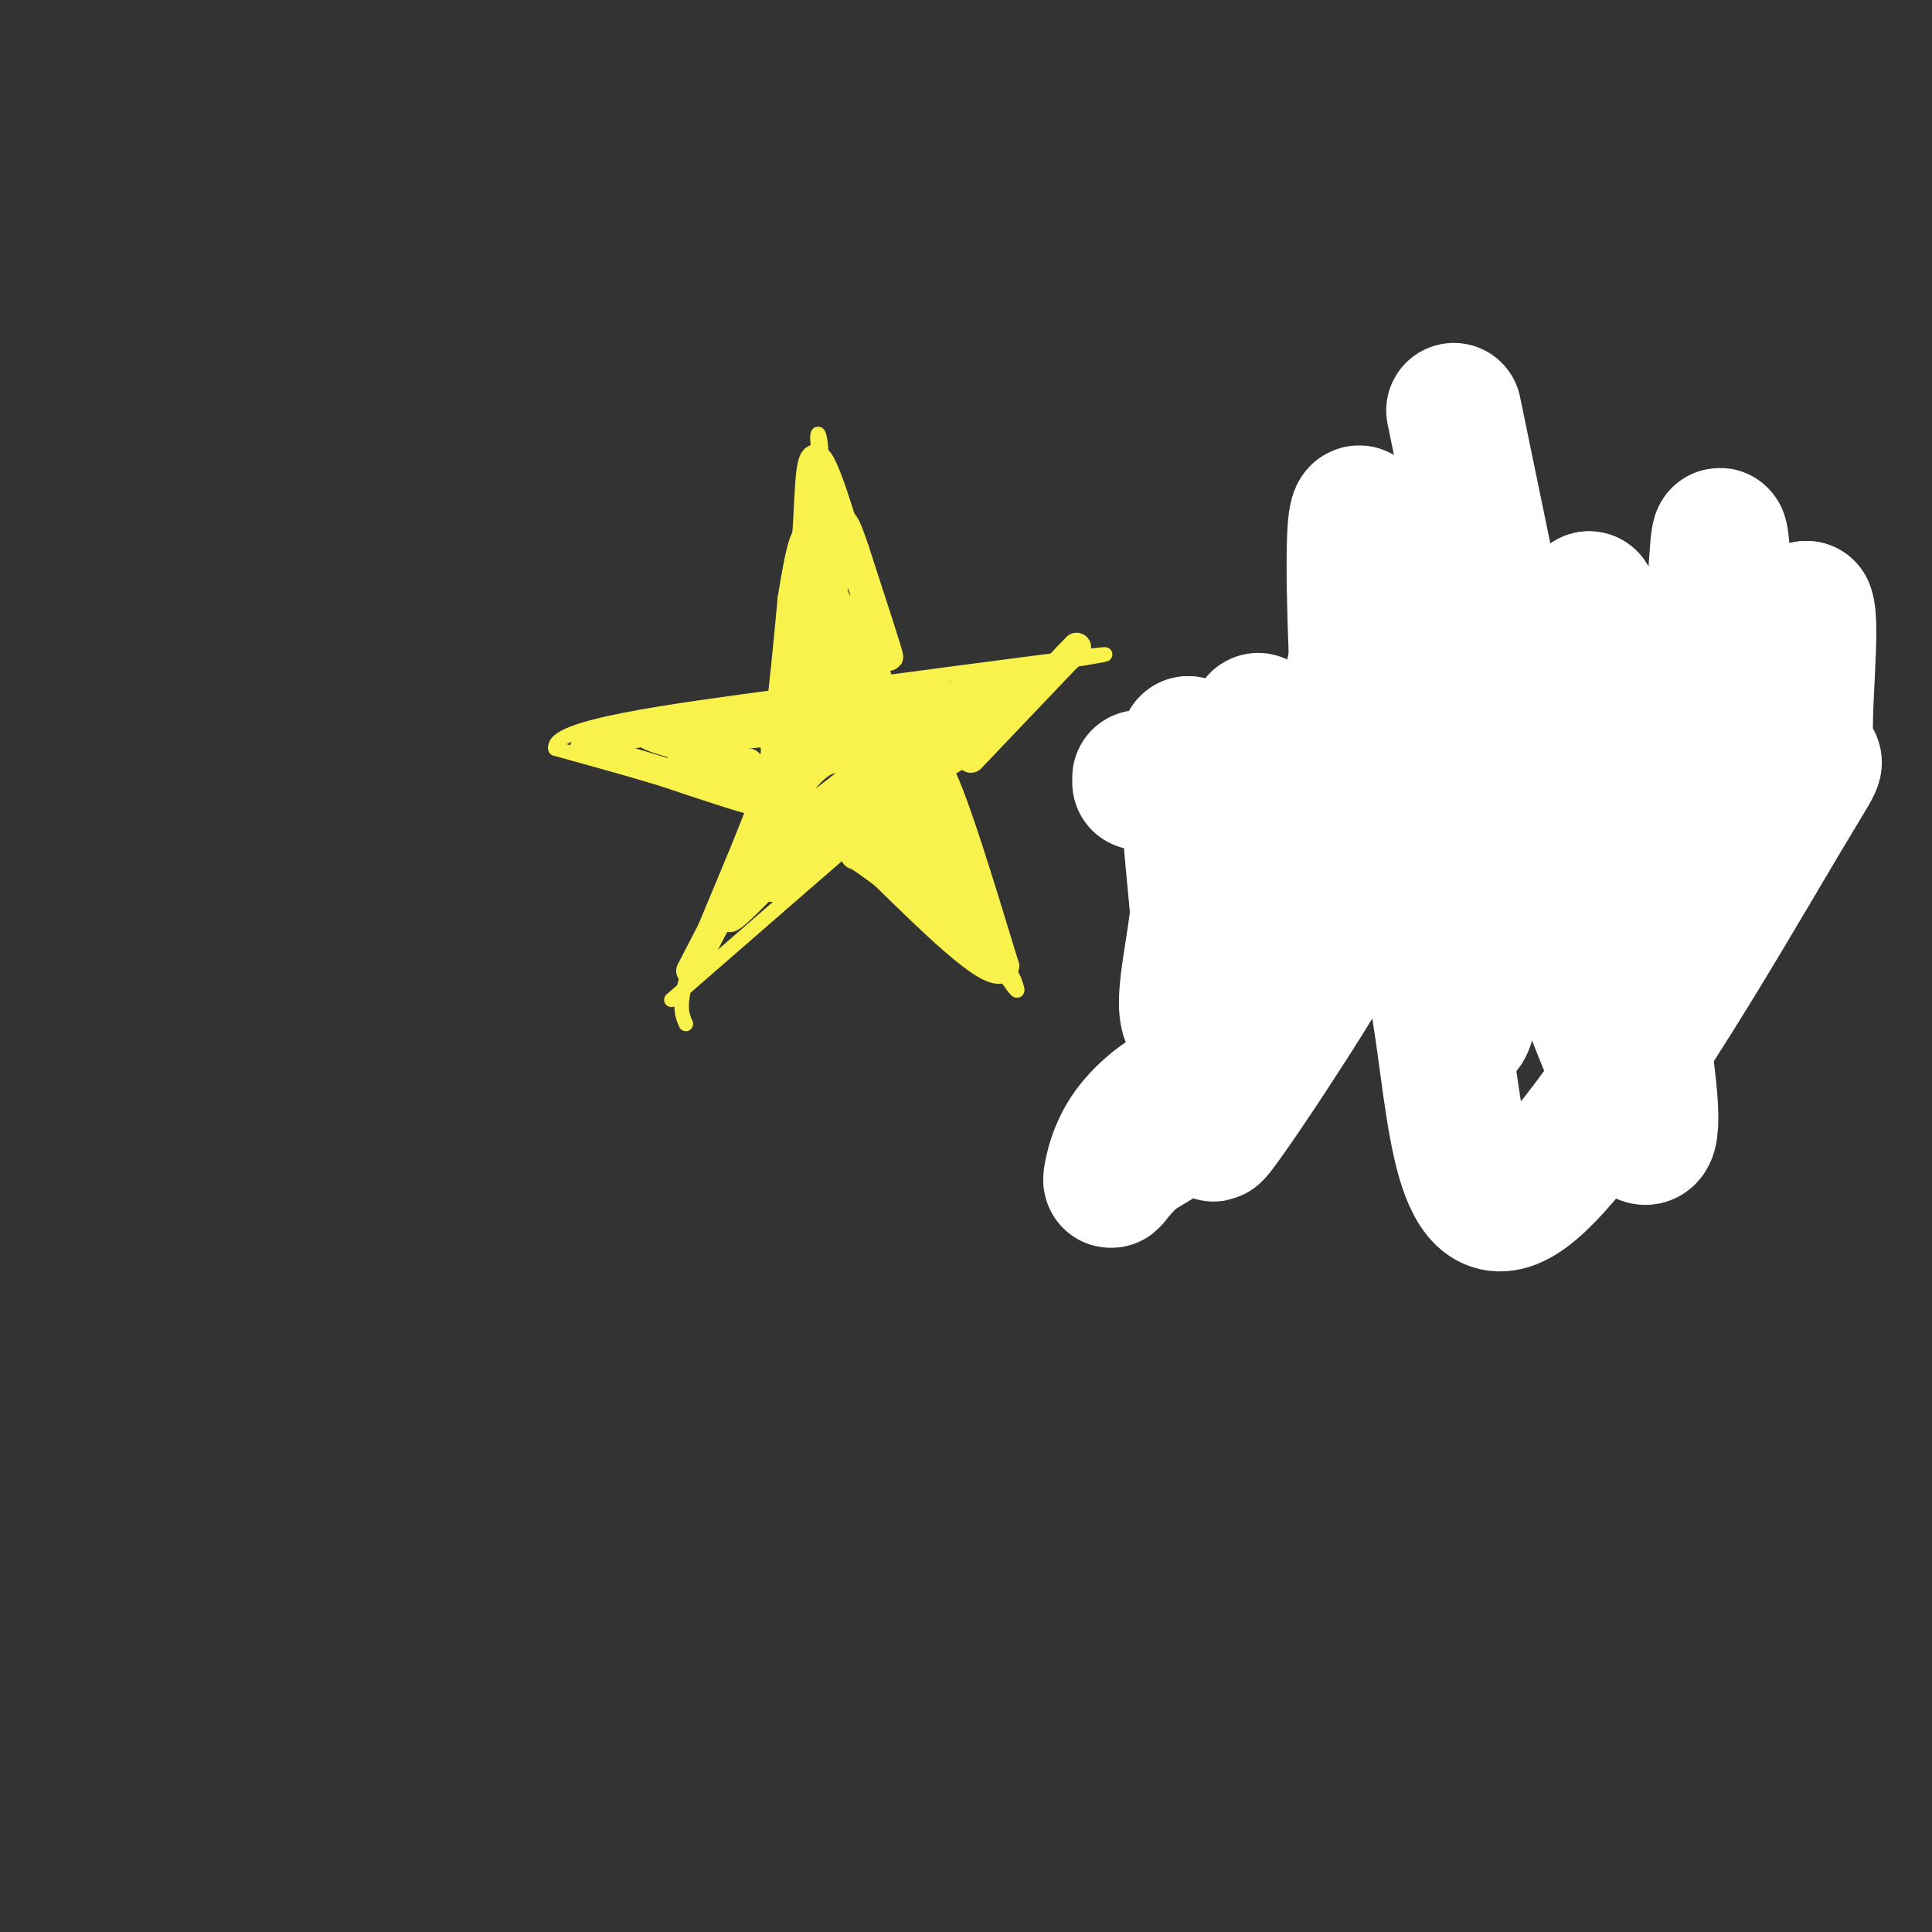
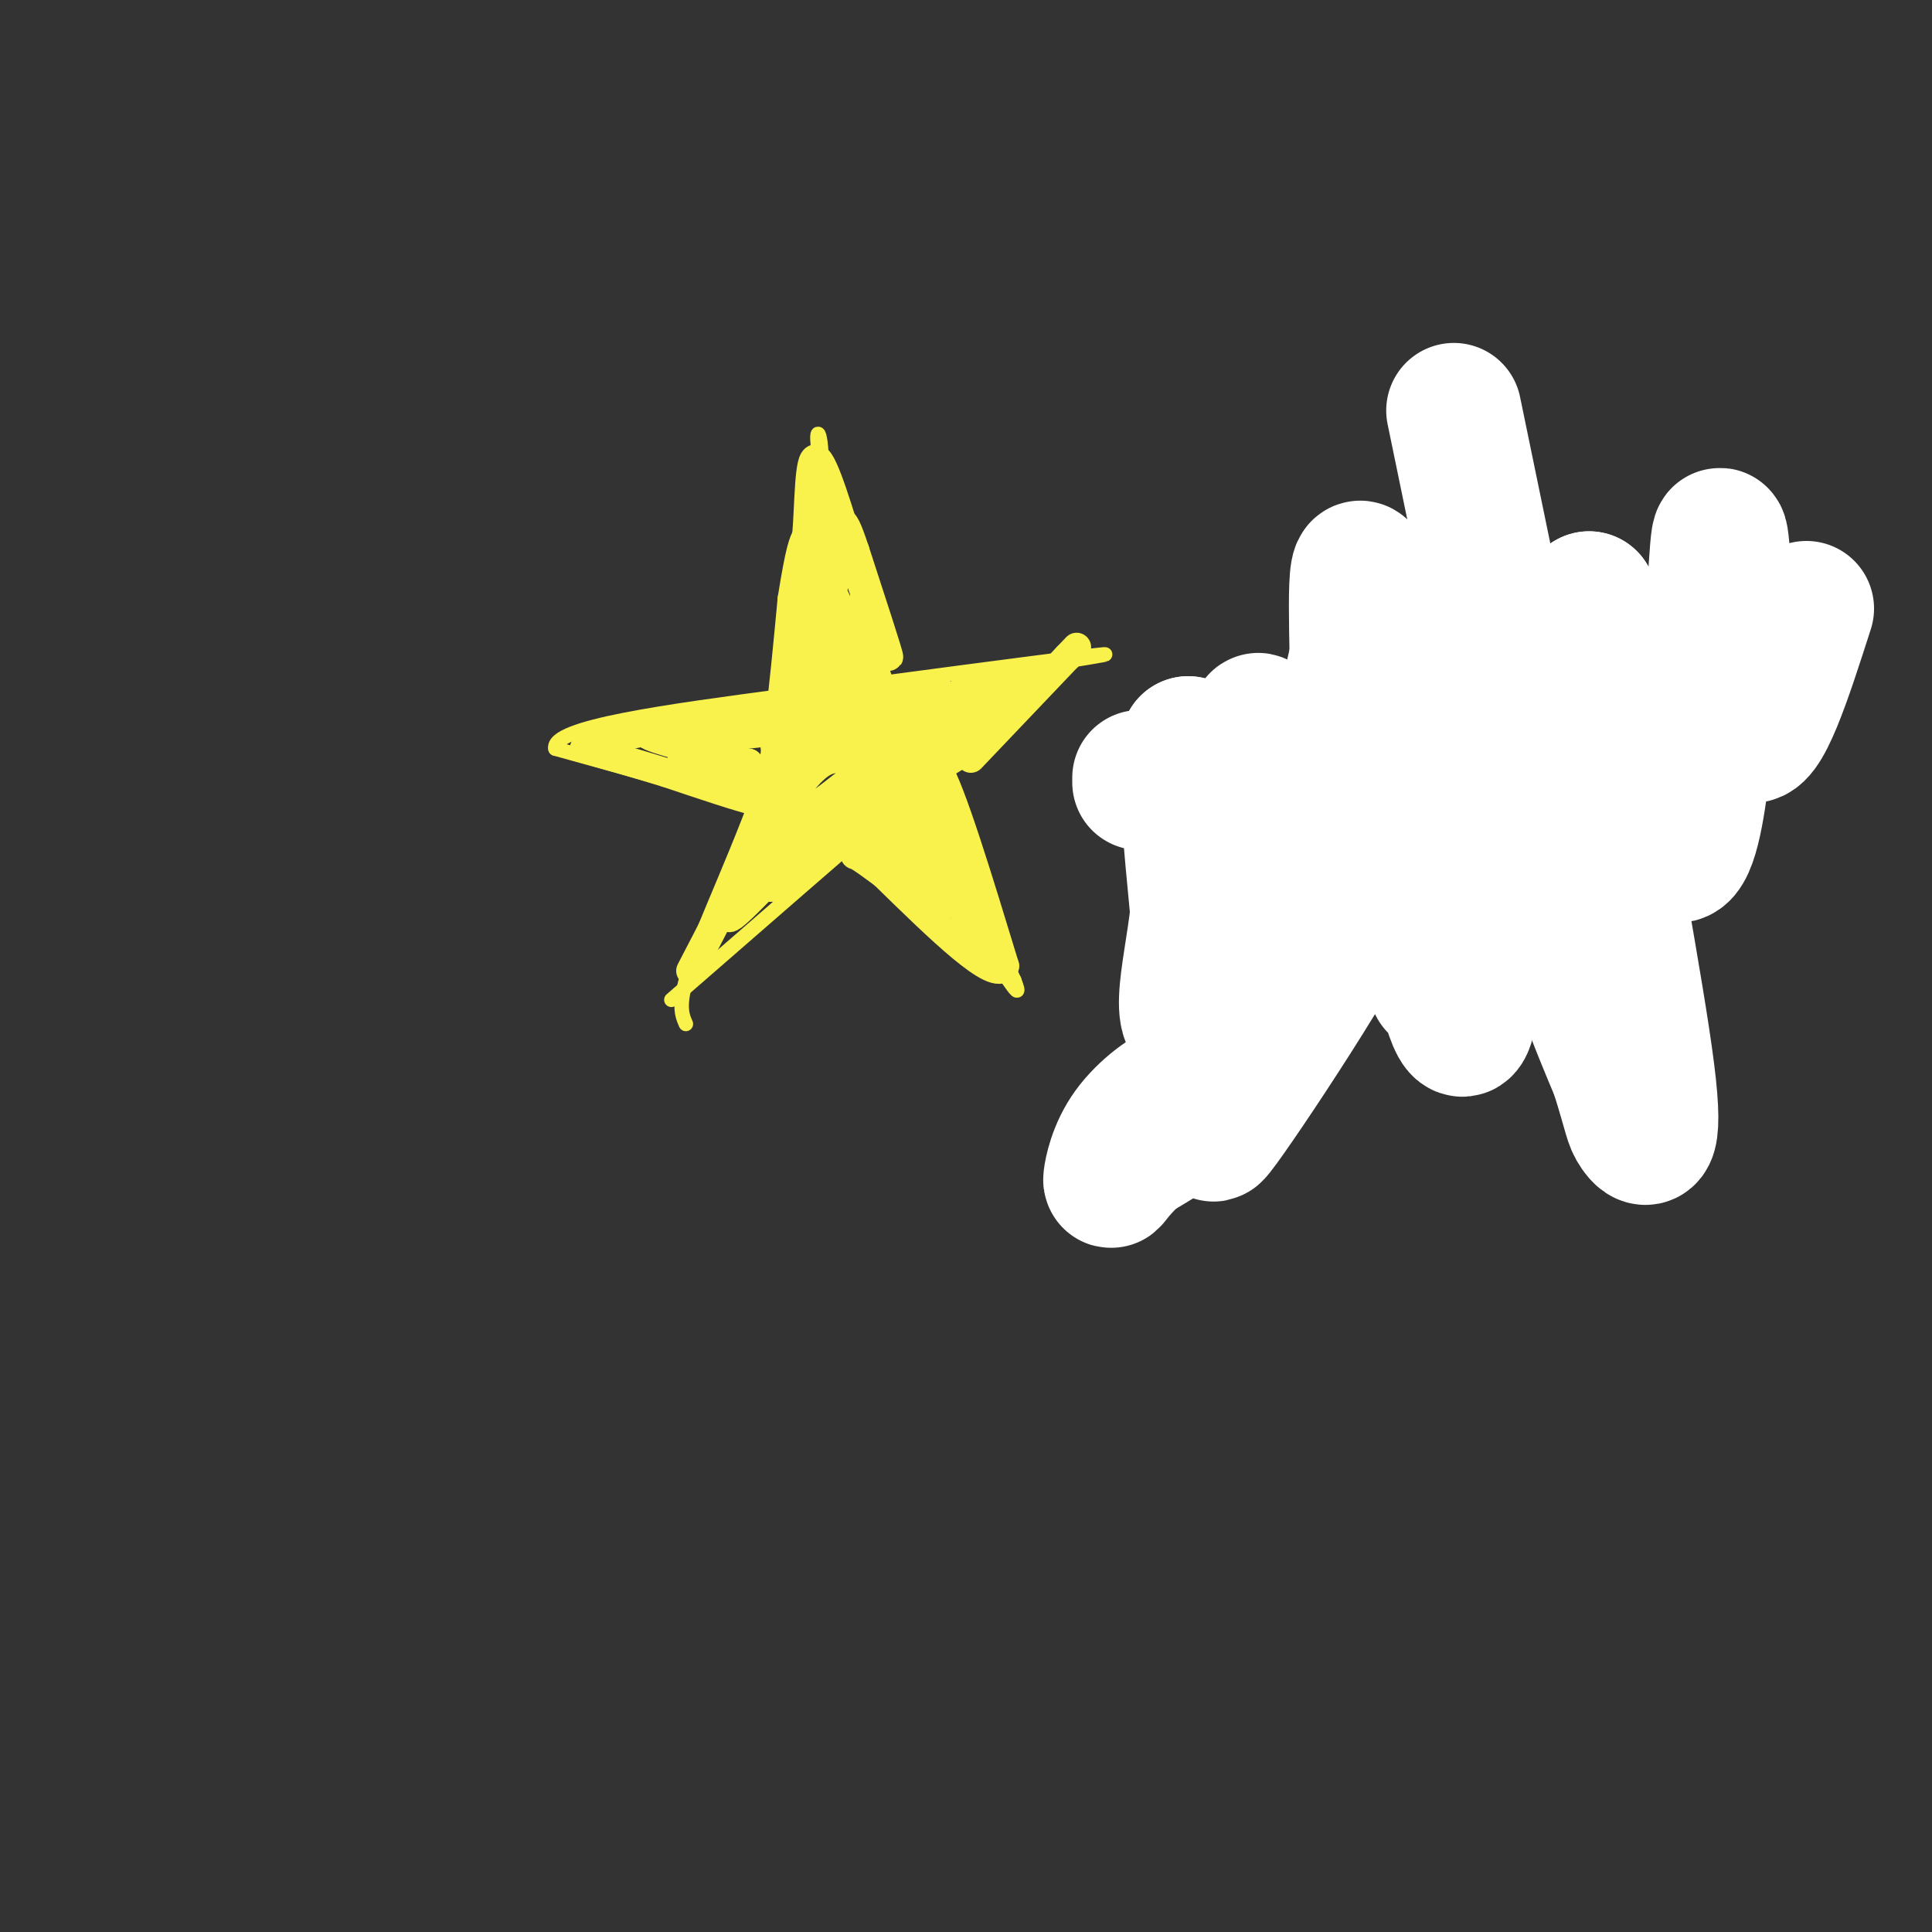
<svg xmlns="http://www.w3.org/2000/svg" viewBox="0 0 400 400" version="1.1">
  <rect x="0" y="0" width="400" height="400" fill="#333333" stroke="none" />
  <g fill="none" stroke="#F9F24D" stroke-width="3" stroke-linecap="round" stroke-linejoin="round">
    <path d="M142,212c-0.978,-2.244 -1.956,-4.489 2,-15c3.956,-10.511 12.844,-29.289 18,-47c5.156,-17.711 6.578,-34.356 8,-51" />
    <path d="M170,99c0.578,-10.822 -1.978,-12.378 0,-3c1.978,9.378 8.489,29.689 15,50" />
    <path d="M185,146c6.667,17.833 15.833,37.417 25,57" />
    <path d="M210,203c2.595,6.821 -3.417,-4.625 -11,-13c-7.583,-8.375 -16.738,-13.679 -31,-19c-14.262,-5.321 -33.631,-10.661 -53,-16" />
    <path d="M115,155c-1.024,-4.476 22.917,-7.667 48,-11c25.083,-3.333 51.310,-6.810 61,-8c9.690,-1.190 2.845,-0.095 -4,1" />
    <path d="M220,137c-14.167,11.833 -47.583,40.917 -81,70" />
  </g>
  <g fill="none" stroke="#F9F24D" stroke-width="6" stroke-linecap="round" stroke-linejoin="round">
    <path d="M143,201c0.000,0.000 14.000,-27.000 14,-27" />
    <path d="M157,174c3.500,-12.833 5.250,-31.417 7,-50" />
    <path d="M164,124c1.667,-10.500 2.333,-11.750 3,-13" />
    <path d="M167,111c0.556,-6.556 0.444,-16.444 2,-16c1.556,0.444 4.778,11.222 8,22" />
    <path d="M177,117c3.111,8.622 6.889,19.178 7,19c0.111,-0.178 -3.444,-11.089 -7,-22" />
    <path d="M177,114c-1.622,-4.844 -2.178,-5.956 -3,-6c-0.822,-0.044 -1.911,0.978 -3,2" />
    <path d="M171,110c-0.920,9.566 -1.721,32.482 -1,32c0.721,-0.482 2.963,-24.360 3,-26c0.037,-1.640 -2.132,18.960 -3,26c-0.868,7.040 -0.434,0.520 0,-6" />
    <path d="M170,136c0.616,-4.692 2.155,-13.423 3,-12c0.845,1.423 0.997,12.998 2,13c1.003,0.002 2.858,-11.571 4,-13c1.142,-1.429 1.571,7.285 2,16" />
    <path d="M181,140c-0.139,-1.914 -1.488,-14.698 -4,-11c-2.512,3.698 -6.189,23.878 -8,27c-1.811,3.122 -1.757,-10.813 -2,-16c-0.243,-5.187 -0.784,-1.625 -2,4c-1.216,5.625 -3.108,13.312 -5,21" />
    <path d="M160,165c-1.333,3.667 -2.167,2.333 -3,1" />
    <path d="M157,166c-3.667,-0.833 -11.333,-3.417 -19,-6" />
    <path d="M138,160c-6.000,-1.833 -11.500,-3.417 -17,-5" />
    <path d="M121,155c3.333,-2.167 20.167,-5.083 37,-8" />
    <path d="M158,147c4.689,-0.133 -2.089,3.533 -8,5c-5.911,1.467 -10.956,0.733 -16,0" />
    <path d="M134,152c0.833,1.000 10.917,3.500 21,6" />
    <path d="M155,158c1.167,1.000 -6.417,0.500 -14,0" />
    <path d="M141,158c1.726,2.167 13.042,7.583 19,5c5.958,-2.583 6.560,-13.167 6,-14c-0.560,-0.833 -2.280,8.083 -4,17" />
    <path d="M162,166c-0.845,-1.333 -0.958,-13.167 -3,-17c-2.042,-3.833 -6.012,0.333 -6,2c0.012,1.667 4.006,0.833 8,0" />
    <path d="M161,151c2.155,-0.369 3.542,-1.292 5,-1c1.458,0.292 2.988,1.798 2,6c-0.988,4.202 -4.494,11.101 -8,18" />
    <path d="M160,174c-4.000,7.111 -10.000,15.889 -9,16c1.000,0.111 9.000,-8.444 17,-17" />
    <path d="M168,173c7.667,-6.500 18.333,-14.250 29,-22" />
    <path d="M197,151c7.500,-5.667 11.750,-8.833 16,-12" />
    <path d="M213,139c2.622,-0.178 1.178,5.378 -7,12c-8.178,6.622 -23.089,14.311 -38,22" />
    <path d="M168,173c-8.250,5.274 -9.875,7.458 -10,9c-0.125,1.542 1.250,2.440 4,1c2.750,-1.440 6.875,-5.220 11,-9" />
    <path d="M173,174c6.500,-6.833 17.250,-19.417 28,-32" />
    <path d="M201,142c-3.500,1.512 -26.250,21.292 -35,27c-8.750,5.708 -3.500,-2.655 0,-7c3.500,-4.345 5.250,-4.673 7,-5" />
    <path d="M173,157c6.689,-3.089 19.911,-8.311 22,-10c2.089,-1.689 -6.956,0.156 -16,2" />
    <path d="M179,149c1.071,-0.976 11.750,-4.417 12,-5c0.250,-0.583 -9.929,1.690 -12,2c-2.071,0.310 3.964,-1.345 10,-3" />
    <path d="M189,143c3.503,-0.941 7.259,-1.794 3,-1c-4.259,0.794 -16.533,3.233 -19,4c-2.467,0.767 4.874,-0.140 6,1c1.126,1.140 -3.964,4.326 -6,5c-2.036,0.674 -1.018,-1.163 0,-3" />
    <path d="M173,149c0.150,-3.697 0.524,-11.438 2,-11c1.476,0.438 4.056,9.056 10,10c5.944,0.944 15.254,-5.784 19,-7c3.746,-1.216 1.927,3.081 0,6c-1.927,2.919 -3.964,4.459 -6,6" />
    <path d="M198,153c-4.000,3.833 -11.000,10.417 -18,17" />
    <path d="M180,170c0.267,4.022 9.933,5.578 15,8c5.067,2.422 5.533,5.711 6,9" />
    <path d="M201,187c1.511,2.689 2.289,4.911 0,3c-2.289,-1.911 -7.644,-7.956 -13,-14" />
    <path d="M188,176c-2.733,-3.422 -3.067,-4.978 -3,-5c0.067,-0.022 0.533,1.489 1,3" />
    <path d="M186,174c2.689,3.844 8.911,11.956 11,13c2.089,1.044 0.044,-4.978 -2,-11" />
    <path d="M195,176c-1.022,-3.933 -2.578,-8.267 -4,-9c-1.422,-0.733 -2.711,2.133 -4,5" />
    <path d="M187,172c-0.821,-2.095 -0.875,-9.833 0,-9c0.875,0.833 2.679,10.238 4,11c1.321,0.762 2.161,-7.119 3,-15" />
    <path d="M194,159c2.833,4.333 8.417,22.667 14,41" />
    <path d="M208,200c-1.833,3.667 -13.417,-7.667 -25,-19" />
    <path d="M183,181c-5.167,-3.833 -5.583,-3.917 -6,-4" />
    <path d="M201,157c0.000,0.000 20.000,-21.000 20,-21" />
    <path d="M221,136c3.333,-3.500 1.667,-1.750 0,0" />
    <path d="M253,215c8.167,-13.167 16.333,-26.333 25,-48c8.667,-21.667 17.833,-51.833 27,-82" />
    <path d="M305,85c10.556,7.556 23.444,67.444 30,100c6.556,32.556 6.778,37.778 7,43" />
    <path d="M342,228c2.733,5.622 6.067,-1.822 -6,-13c-12.067,-11.178 -39.533,-26.089 -67,-41" />
    <path d="M269,174c-18.556,-9.133 -31.444,-11.467 -30,-13c1.444,-1.533 17.222,-2.267 33,-3" />
    <path d="M272,158c26.200,-7.133 75.200,-23.467 87,-24c11.800,-0.533 -13.600,14.733 -39,30" />
    <path d="M320,164c-8.155,7.893 -9.042,12.625 -19,20c-9.958,7.375 -28.988,17.393 -38,23c-9.012,5.607 -8.006,6.804 -7,8" />
    <path d="M256,215c-3.711,5.111 -9.489,13.889 -10,13c-0.511,-0.889 4.244,-11.444 9,-22" />
    <path d="M255,206c5.622,-14.089 15.178,-38.311 17,-41c1.822,-2.689 -4.089,16.156 -10,35" />
    <path d="M262,200c-2.952,11.262 -5.333,21.917 -6,24c-0.667,2.083 0.381,-4.405 3,-9c2.619,-4.595 6.810,-7.298 11,-10" />
    <path d="M270,205c8.956,-7.333 25.844,-20.667 24,-19c-1.844,1.667 -22.422,18.333 -43,35" />
    <path d="M251,221c-7.464,6.048 -4.625,3.667 -3,1c1.625,-2.667 2.036,-5.619 5,-10c2.964,-4.381 8.482,-10.190 14,-16" />
    <path d="M267,196c13.655,-12.774 40.792,-36.708 40,-32c-0.792,4.708 -29.512,38.060 -38,46c-8.488,7.940 3.256,-9.530 15,-27" />
    <path d="M284,183c-1.510,1.858 -12.786,20.003 -12,21c0.786,0.997 13.635,-15.155 12,-15c-1.635,0.155 -17.753,16.616 -23,20c-5.247,3.384 0.376,-6.308 6,-16" />
    <path d="M267,193c4.485,-11.455 12.697,-32.091 11,-24c-1.697,8.091 -13.303,44.909 -15,50c-1.697,5.091 6.515,-21.545 9,-31c2.485,-9.455 -0.758,-1.727 -4,6" />
    <path d="M268,194c-4.833,6.500 -14.917,19.750 -25,33" />
    <path d="M243,227c-6.244,9.000 -9.356,15.000 -3,10c6.356,-5.000 22.178,-21.000 38,-37" />
    <path d="M278,200c19.500,-16.333 49.250,-38.667 79,-61" />
    <path d="M357,139c15.044,-12.689 13.156,-13.911 9,-13c-4.156,0.911 -10.578,3.956 -17,7" />
    <path d="M349,133c-11.444,1.889 -31.556,3.111 -35,3c-3.444,-0.111 9.778,-1.556 23,-3" />
    <path d="M337,133c5.035,-1.794 6.123,-4.780 3,-1c-3.123,3.780 -10.456,14.325 -21,23c-10.544,8.675 -24.298,15.478 -22,13c2.298,-2.478 20.649,-14.239 39,-26" />
    <path d="M336,142c-2.026,6.425 -26.590,35.487 -34,42c-7.410,6.513 2.333,-9.522 15,-23c12.667,-13.478 28.256,-24.398 33,-26c4.744,-1.602 -1.359,6.114 -6,11c-4.641,4.886 -7.821,6.943 -11,9" />
    <path d="M333,155c-4.950,3.051 -11.826,6.179 -7,3c4.826,-3.179 21.356,-12.667 19,-9c-2.356,3.667 -23.596,20.487 -37,30c-13.404,9.513 -18.973,11.718 -20,10c-1.027,-1.718 2.486,-7.359 6,-13" />
    <path d="M294,176c5.362,-6.994 15.767,-17.978 11,-11c-4.767,6.978 -24.707,31.917 -23,30c1.707,-1.917 25.059,-30.691 25,-36c-0.059,-5.309 -23.530,12.845 -47,31" />
    <path d="M260,190c4.372,-4.298 38.801,-30.544 49,-39c10.199,-8.456 -3.831,0.877 -15,11c-11.169,10.123 -19.477,21.035 -17,20c2.477,-1.035 15.738,-14.018 29,-27" />
    <path d="M306,155c-5.222,1.622 -32.778,19.178 -43,26c-10.222,6.822 -3.111,2.911 4,-1" />
    <path d="M267,180c1.200,-1.889 2.200,-6.111 2,-8c-0.200,-1.889 -1.600,-1.444 -3,-1" />
    <path d="M266,171c-6.000,-2.833 -19.500,-9.417 -33,-16" />
    <path d="M233,155c7.667,-6.000 43.333,-13.000 79,-20" />
    <path d="M312,135c16.822,-4.889 19.378,-7.111 14,-5c-5.378,2.111 -18.689,8.556 -32,15" />
    <path d="M294,145c-10.400,3.889 -20.400,6.111 -28,7c-7.600,0.889 -12.800,0.444 -18,0" />
    <path d="M248,152c-3.956,0.089 -4.844,0.311 -2,2c2.844,1.689 9.422,4.844 16,8" />
    <path d="M262,162c5.200,2.311 10.200,4.089 12,6c1.800,1.911 0.400,3.956 -1,6" />
  </g>
  <g fill="none" stroke="#F9F24D" stroke-width="12" stroke-linecap="round" stroke-linejoin="round">
    <path d="M243,156c6.583,1.667 13.167,3.333 26,1c12.833,-2.333 31.917,-8.667 51,-15" />
    <path d="M320,142c2.500,-1.167 -16.750,3.417 -36,8" />
    <path d="M284,150c-10.333,2.333 -18.167,4.167 -26,6" />
    <path d="M258,156c-4.035,1.716 -1.123,3.006 1,4c2.123,0.994 3.456,1.691 10,3c6.544,1.309 18.298,3.231 28,2c9.702,-1.231 17.351,-5.616 25,-10" />
    <path d="M322,155c6.940,-2.393 11.792,-3.375 3,-1c-8.792,2.375 -31.226,8.107 -40,9c-8.774,0.893 -3.887,-3.054 1,-7" />
    <path d="M286,156c-2.476,-1.238 -9.167,-0.833 -9,-1c0.167,-0.167 7.190,-0.905 11,-3c3.810,-2.095 4.405,-5.548 5,-9" />
    <path d="M293,143c1.400,-7.533 2.400,-21.867 4,-30c1.600,-8.133 3.800,-10.067 6,-12" />
    <path d="M303,101c1.167,-3.333 1.083,-5.667 1,-8" />
    <path d="M304,93c0.244,-2.400 0.356,-4.400 1,-3c0.644,1.400 1.822,6.200 3,11" />
    <path d="M308,101c3.000,7.667 9.000,21.333 15,35" />
    <path d="M323,136c-2.111,-2.156 -14.889,-25.044 -20,-29c-5.111,-3.956 -2.556,11.022 0,26" />
    <path d="M303,133c0.024,6.024 0.083,8.083 0,3c-0.083,-5.083 -0.310,-17.310 0,-19c0.310,-1.690 1.155,7.155 2,16" />
    <path d="M305,133c-0.500,-2.333 -2.750,-16.167 -5,-30" />
    <path d="M300,103c-0.644,-7.733 0.244,-12.067 1,-11c0.756,1.067 1.378,7.533 2,14" />
    <path d="M303,106c2.238,11.940 6.833,34.792 9,46c2.167,11.208 1.905,10.774 0,13c-1.905,2.226 -5.452,7.113 -9,12" />
    <path d="M303,177c-3.356,2.400 -7.244,2.400 -3,8c4.244,5.600 16.622,16.800 29,28" />
    <path d="M329,213c6.143,5.988 7.000,6.958 8,8c1.000,1.042 2.143,2.155 2,-2c-0.143,-4.155 -1.571,-13.577 -3,-23" />
    <path d="M336,196c-2.111,-13.000 -5.889,-34.000 -7,-35c-1.111,-1.000 0.444,18.000 2,37" />
    <path d="M331,198c-2.947,0.352 -11.316,-17.266 -15,-22c-3.684,-4.734 -2.684,3.418 0,11c2.684,7.582 7.053,14.595 8,16c0.947,1.405 -1.526,-2.797 -4,-7" />
    <path d="M320,196c-1.833,-2.333 -4.417,-4.667 -7,-7" />
  </g>
  <g fill="none" stroke="#FFFFFF" stroke-width="28" stroke-linecap="round" stroke-linejoin="round">
    <path d="M301,85c0.000,0.000 19.000,92.000 19,92" />
    <path d="M320,177c5.667,22.833 10.333,33.917 15,45" />
    <path d="M335,222c2.914,9.322 2.699,10.128 4,12c1.301,1.872 4.120,4.812 2,-12c-2.120,-16.812 -9.177,-53.375 -12,-73c-2.823,-19.625 -1.411,-22.313 0,-25" />
    <path d="M329,124c3.613,11.206 12.645,51.721 18,53c5.355,1.279 7.033,-36.678 8,-54c0.967,-17.322 1.222,-14.010 2,-3c0.778,11.010 2.079,29.717 5,32c2.921,2.283 7.460,-11.859 12,-26" />
-     <path d="M374,126c1.439,2.925 -0.962,23.236 0,29c0.962,5.764 5.289,-3.020 -6,16c-11.289,19.020 -38.194,65.845 -52,76c-13.806,10.155 -14.511,-16.359 -18,-38c-3.489,-21.641 -9.760,-38.409 -13,-47c-3.240,-8.591 -3.449,-9.005 -4,-22c-0.551,-12.995 -1.443,-38.570 1,-33c2.443,5.570 8.222,42.285 14,79" />
    <path d="M296,186c2.470,17.002 1.646,20.008 1,17c-0.646,-3.008 -1.112,-12.030 0,-34c1.112,-21.970 3.803,-56.889 6,-41c2.197,15.889 3.899,82.585 0,85c-3.899,2.415 -13.400,-59.453 -18,-83c-4.600,-23.547 -4.300,-8.774 -4,6" />
    <path d="M281,136c-4.013,16.805 -12.045,55.818 -16,60c-3.955,4.182 -3.833,-26.467 -4,-39c-0.167,-12.533 -0.622,-6.951 -2,-4c-1.378,2.951 -3.679,3.272 -6,3c-2.321,-0.272 -4.660,-1.136 -7,-2" />
    <path d="M246,154c-0.833,5.500 0.583,20.250 2,35" />
    <path d="M248,189c-1.375,12.744 -5.813,27.102 3,22c8.813,-5.102 30.875,-29.666 30,-24c-0.875,5.666 -24.688,41.560 -29,47c-4.312,5.440 10.878,-19.574 15,-26c4.122,-6.426 -2.822,5.735 -10,14c-7.178,8.265 -14.589,12.632 -22,17" />
    <path d="M235,239c-4.612,4.215 -5.144,6.254 -5,5c0.144,-1.254 0.962,-5.799 4,-10c3.038,-4.201 8.297,-8.057 10,-8c1.703,0.057 -0.148,4.029 -2,8" />
    <path d="M236,161c0.000,0.000 0.000,1.000 0,1" />
  </g>
</svg>